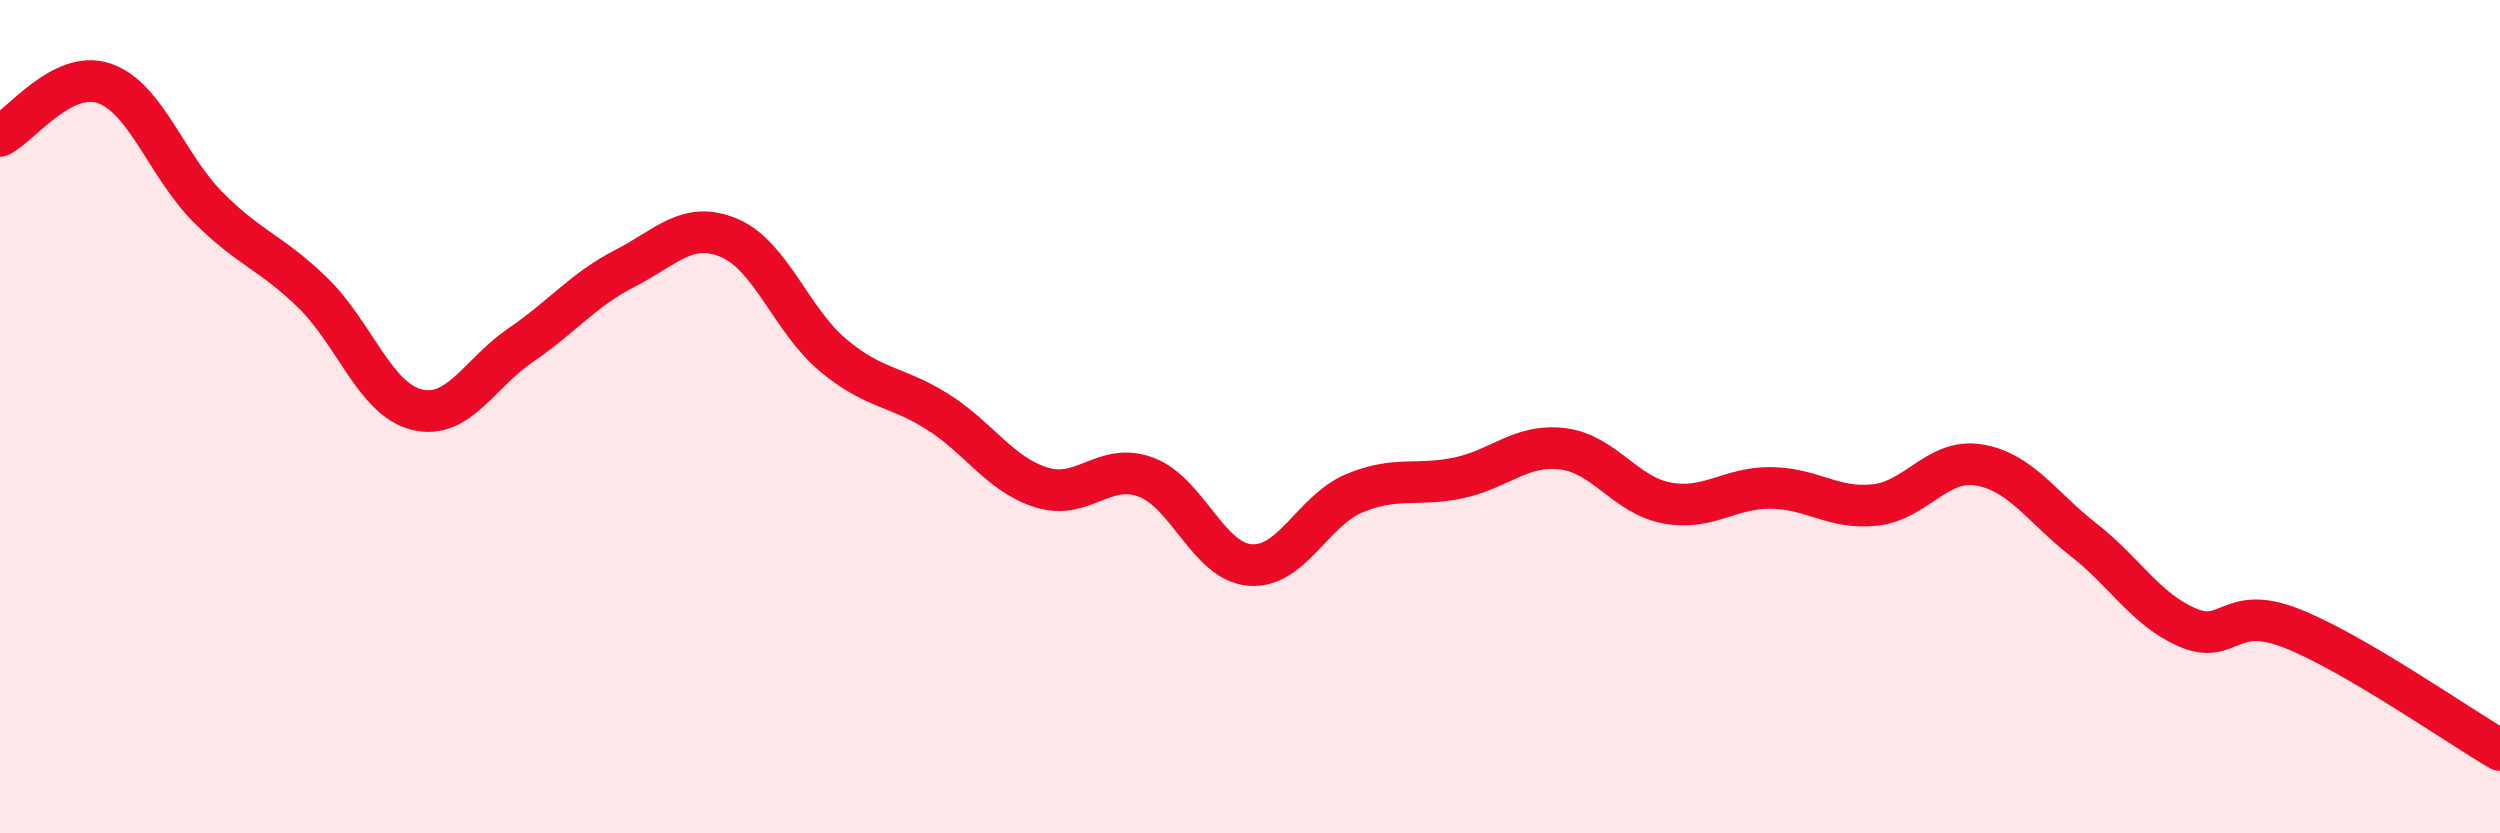
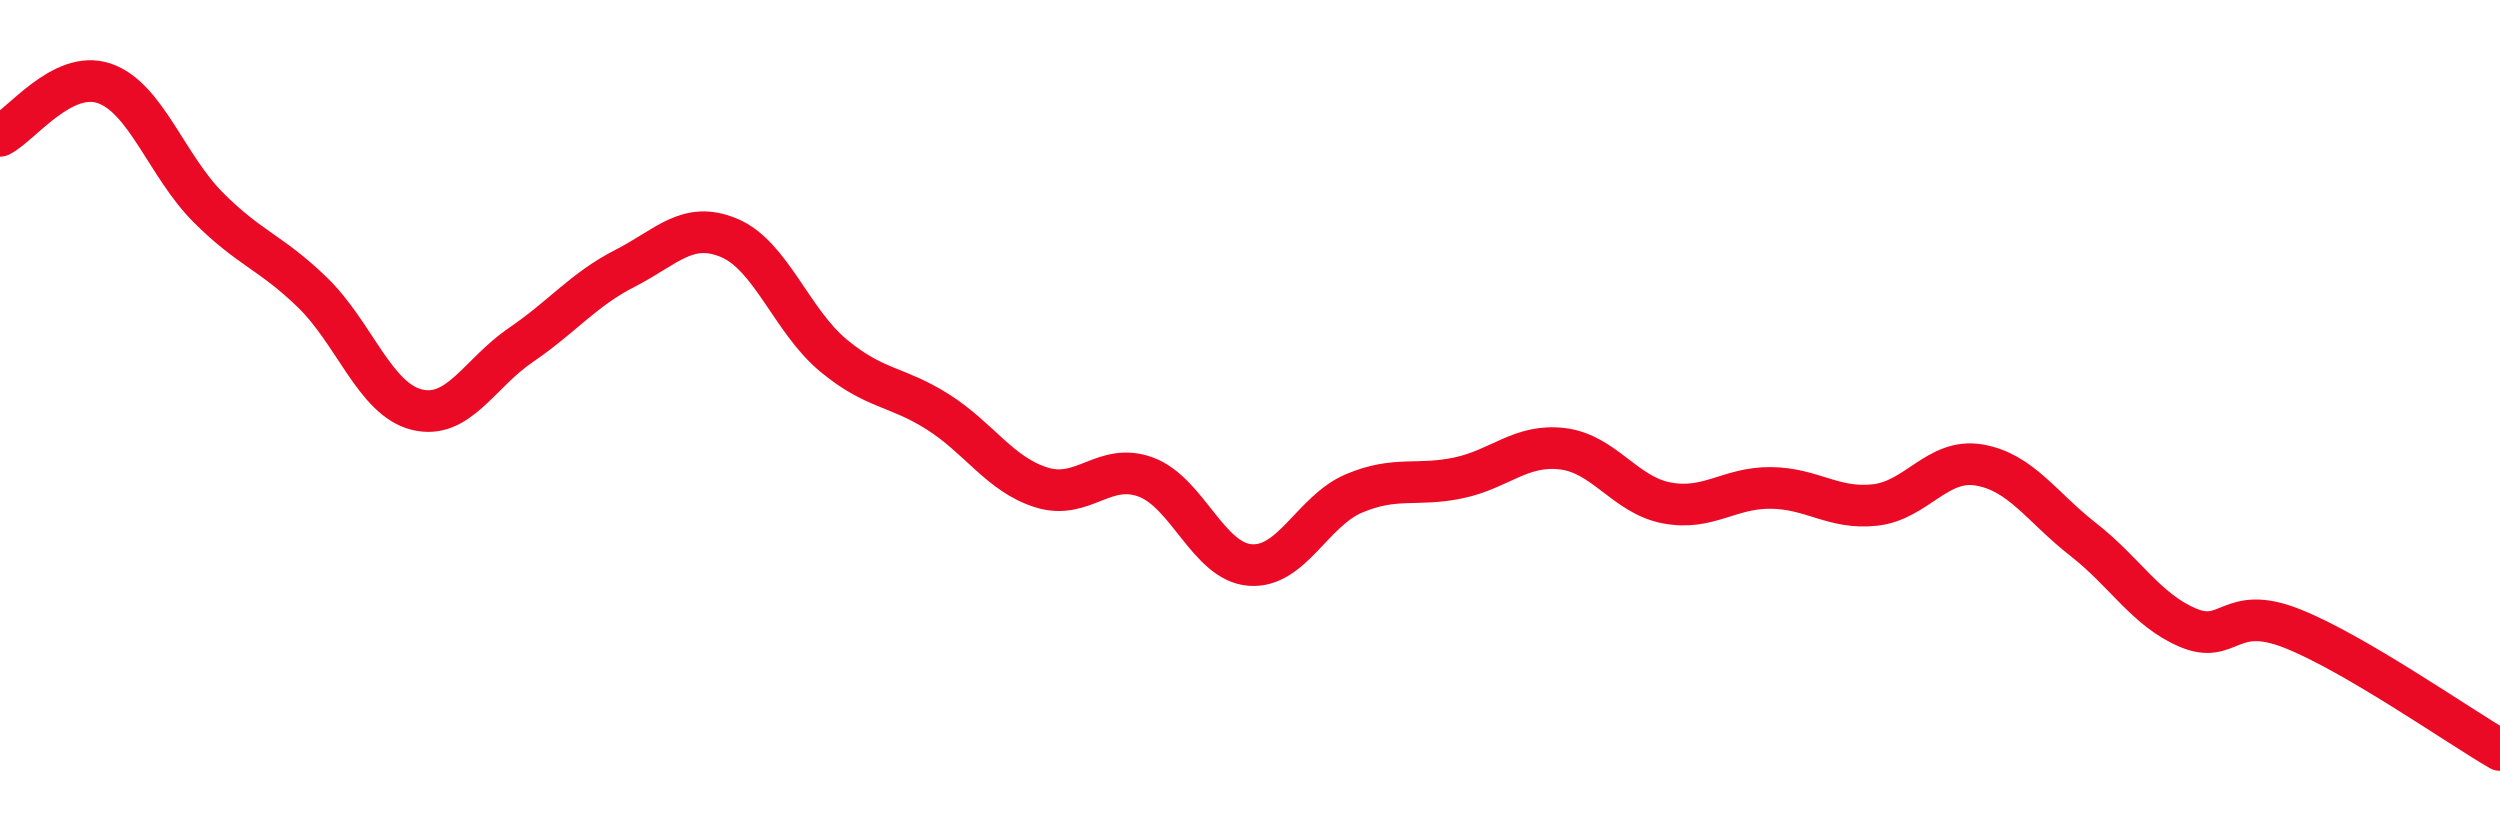
<svg xmlns="http://www.w3.org/2000/svg" width="60" height="20" viewBox="0 0 60 20">
-   <path d="M 0,3.26 C 0.5,3.01 1.5,1.66 2.5,2 C 3.5,2.34 4,3.98 5,4.98 C 6,5.98 6.5,6.05 7.5,7.02 C 8.5,7.99 9,9.58 10,9.83 C 11,10.08 11.5,8.96 12.5,8.28 C 13.5,7.6 14,6.95 15,6.44 C 16,5.93 16.5,5.29 17.5,5.71 C 18.5,6.13 19,7.7 20,8.53 C 21,9.36 21.5,9.25 22.5,9.88 C 23.5,10.51 24,11.39 25,11.7 C 26,12.01 26.5,11.08 27.5,11.45 C 28.5,11.82 29,13.48 30,13.56 C 31,13.64 31.5,12.26 32.5,11.84 C 33.5,11.42 34,11.68 35,11.47 C 36,11.26 36.5,10.65 37.5,10.77 C 38.5,10.89 39,11.88 40,12.07 C 41,12.26 41.5,11.7 42.5,11.71 C 43.5,11.72 44,12.23 45,12.12 C 46,12.01 46.5,10.99 47.5,11.16 C 48.5,11.33 49,12.17 50,12.95 C 51,13.73 51.5,14.63 52.5,15.06 C 53.5,15.49 53.5,14.49 55,15.08 C 56.5,15.67 59,17.42 60,18L60 20L0 20Z" fill="#EB0A25" opacity="0.1" stroke-linecap="round" stroke-linejoin="round" />
  <path d="M 0,3.26 C 0.5,3.01 1.5,1.66 2.5,2 C 3.5,2.34 4,3.98 5,4.98 C 6,5.98 6.5,6.05 7.5,7.02 C 8.5,7.99 9,9.58 10,9.83 C 11,10.08 11.5,8.96 12.5,8.28 C 13.5,7.6 14,6.95 15,6.44 C 16,5.93 16.5,5.29 17.5,5.71 C 18.5,6.13 19,7.7 20,8.53 C 21,9.36 21.5,9.25 22.5,9.88 C 23.5,10.51 24,11.39 25,11.7 C 26,12.01 26.5,11.08 27.5,11.45 C 28.5,11.82 29,13.48 30,13.56 C 31,13.64 31.5,12.26 32.5,11.84 C 33.5,11.42 34,11.68 35,11.47 C 36,11.26 36.5,10.65 37.5,10.77 C 38.5,10.89 39,11.88 40,12.07 C 41,12.26 41.5,11.7 42.5,11.71 C 43.5,11.72 44,12.23 45,12.12 C 46,12.01 46.5,10.99 47.5,11.16 C 48.5,11.33 49,12.17 50,12.95 C 51,13.73 51.5,14.63 52.5,15.06 C 53.5,15.49 53.5,14.49 55,15.08 C 56.5,15.67 59,17.42 60,18" stroke="#EB0A25" stroke-width="1" fill="none" stroke-linecap="round" stroke-linejoin="round" />
</svg>